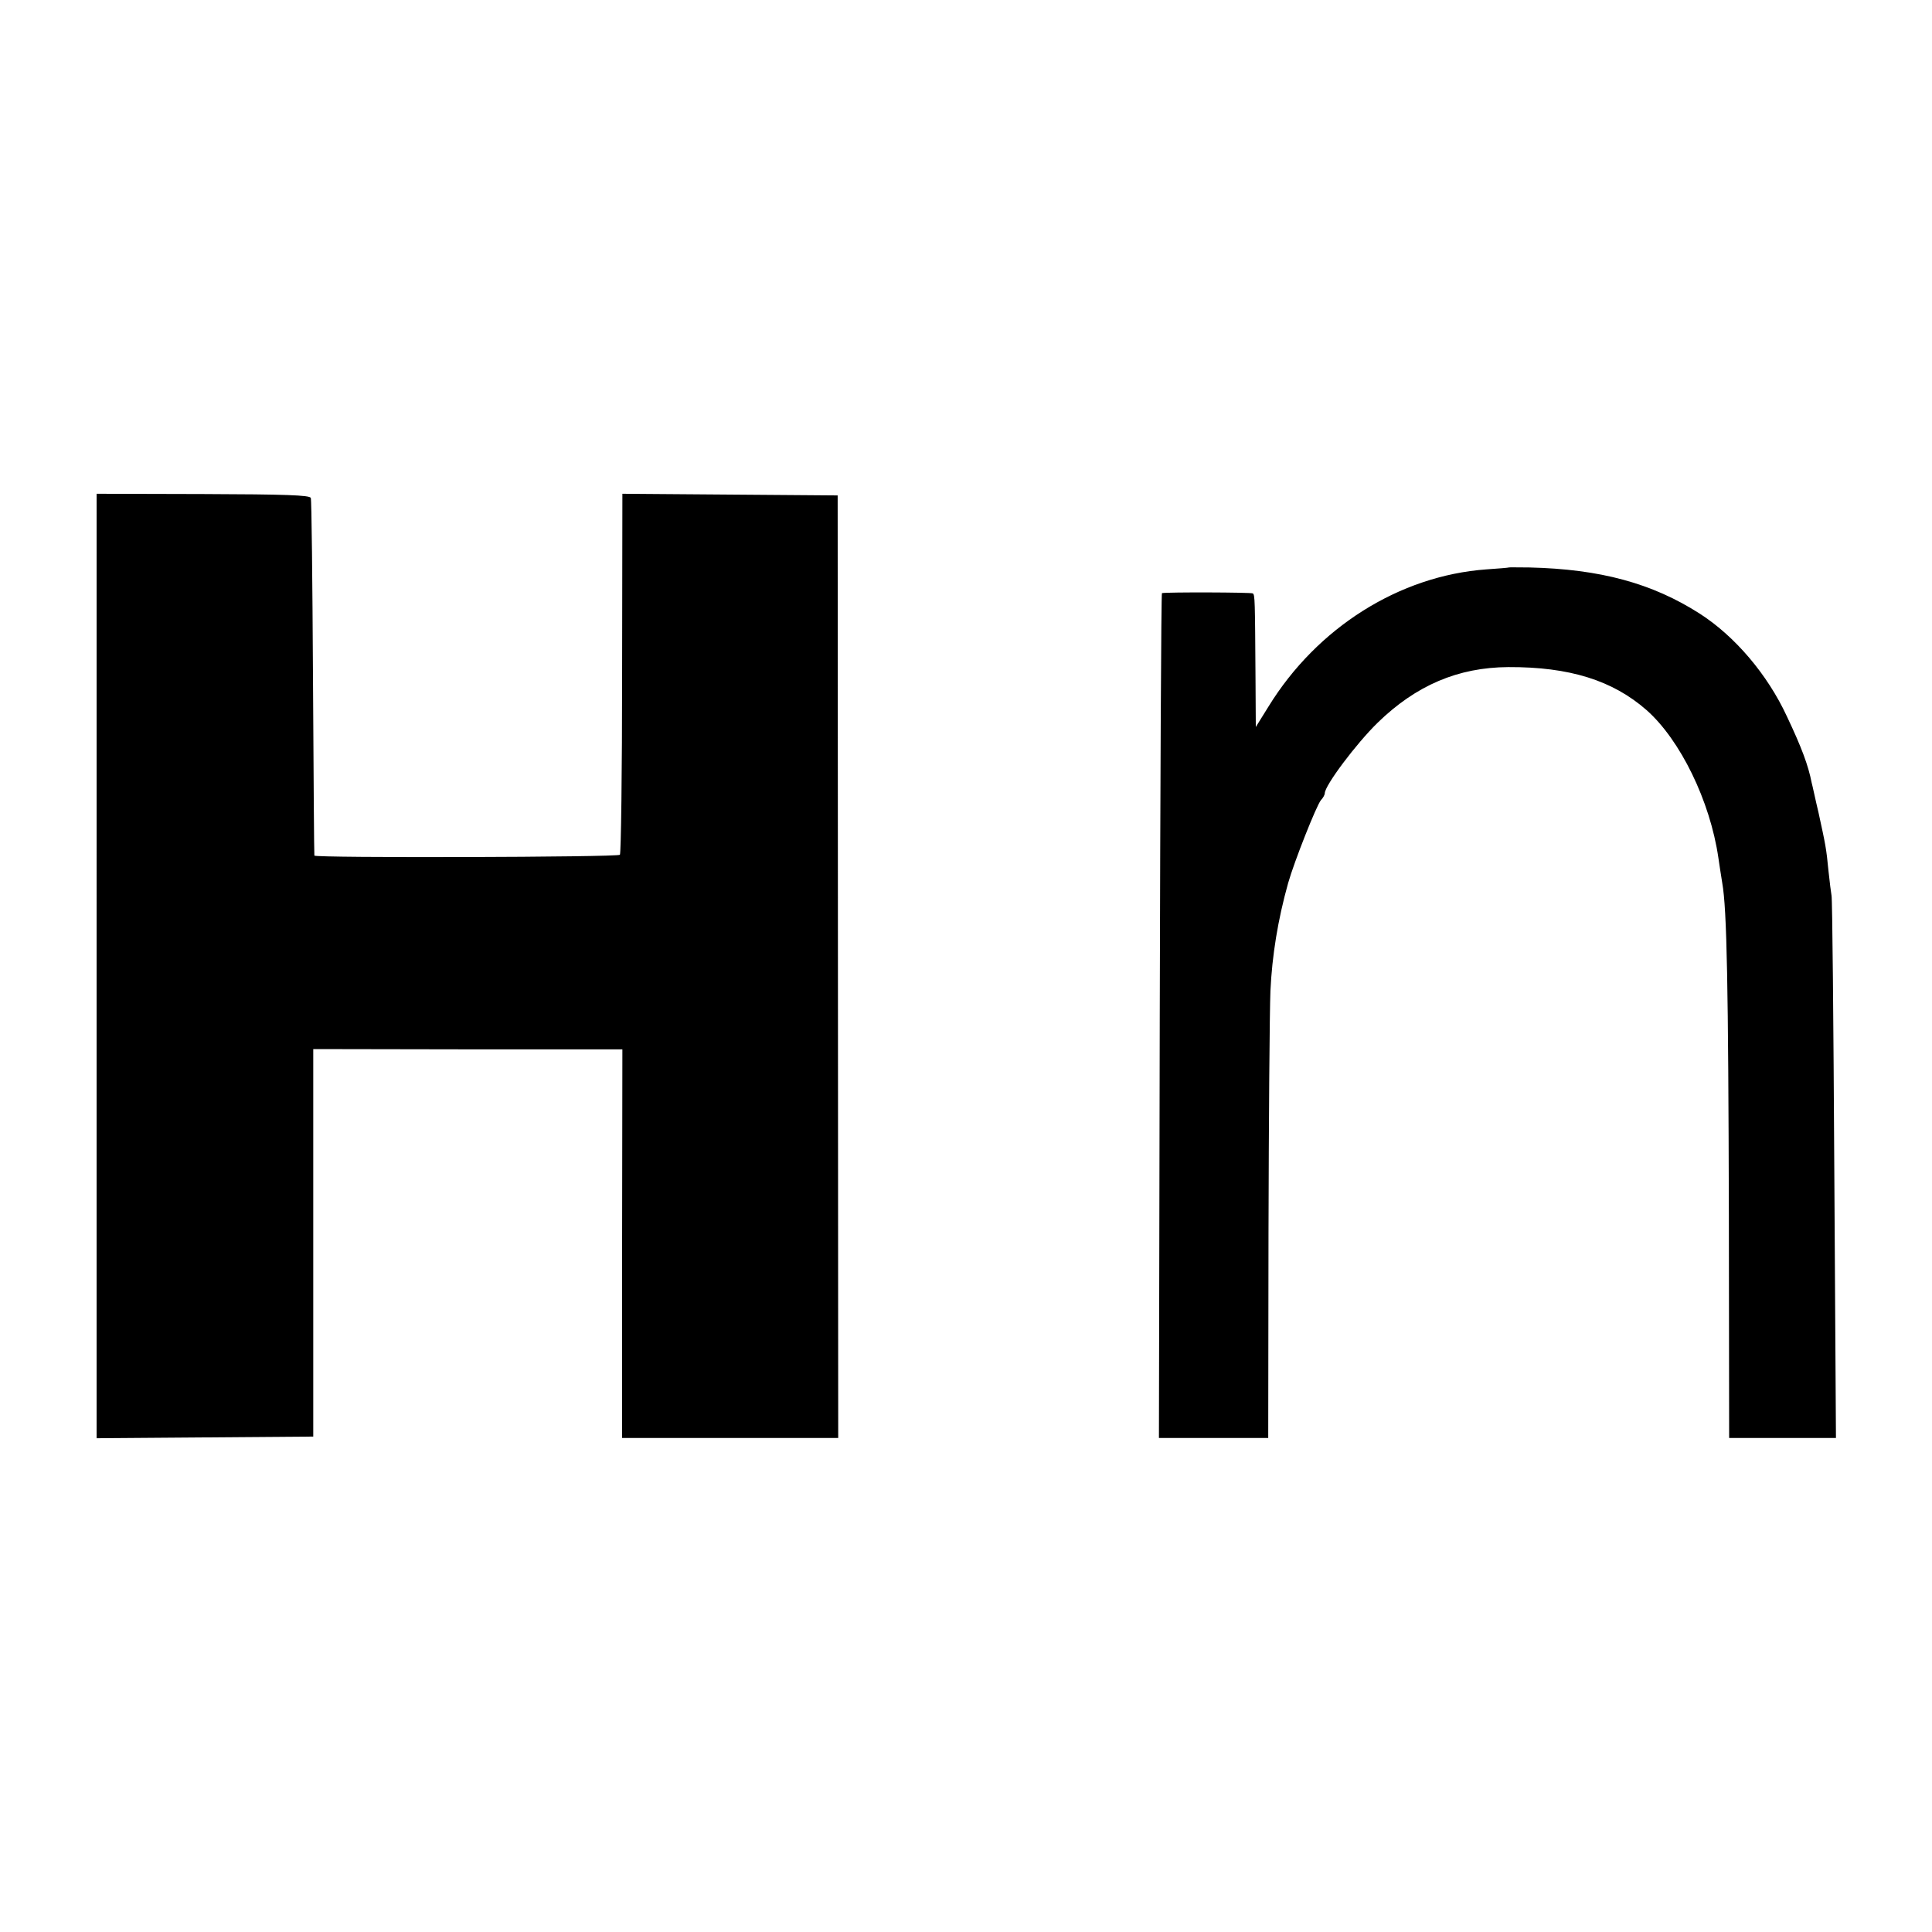
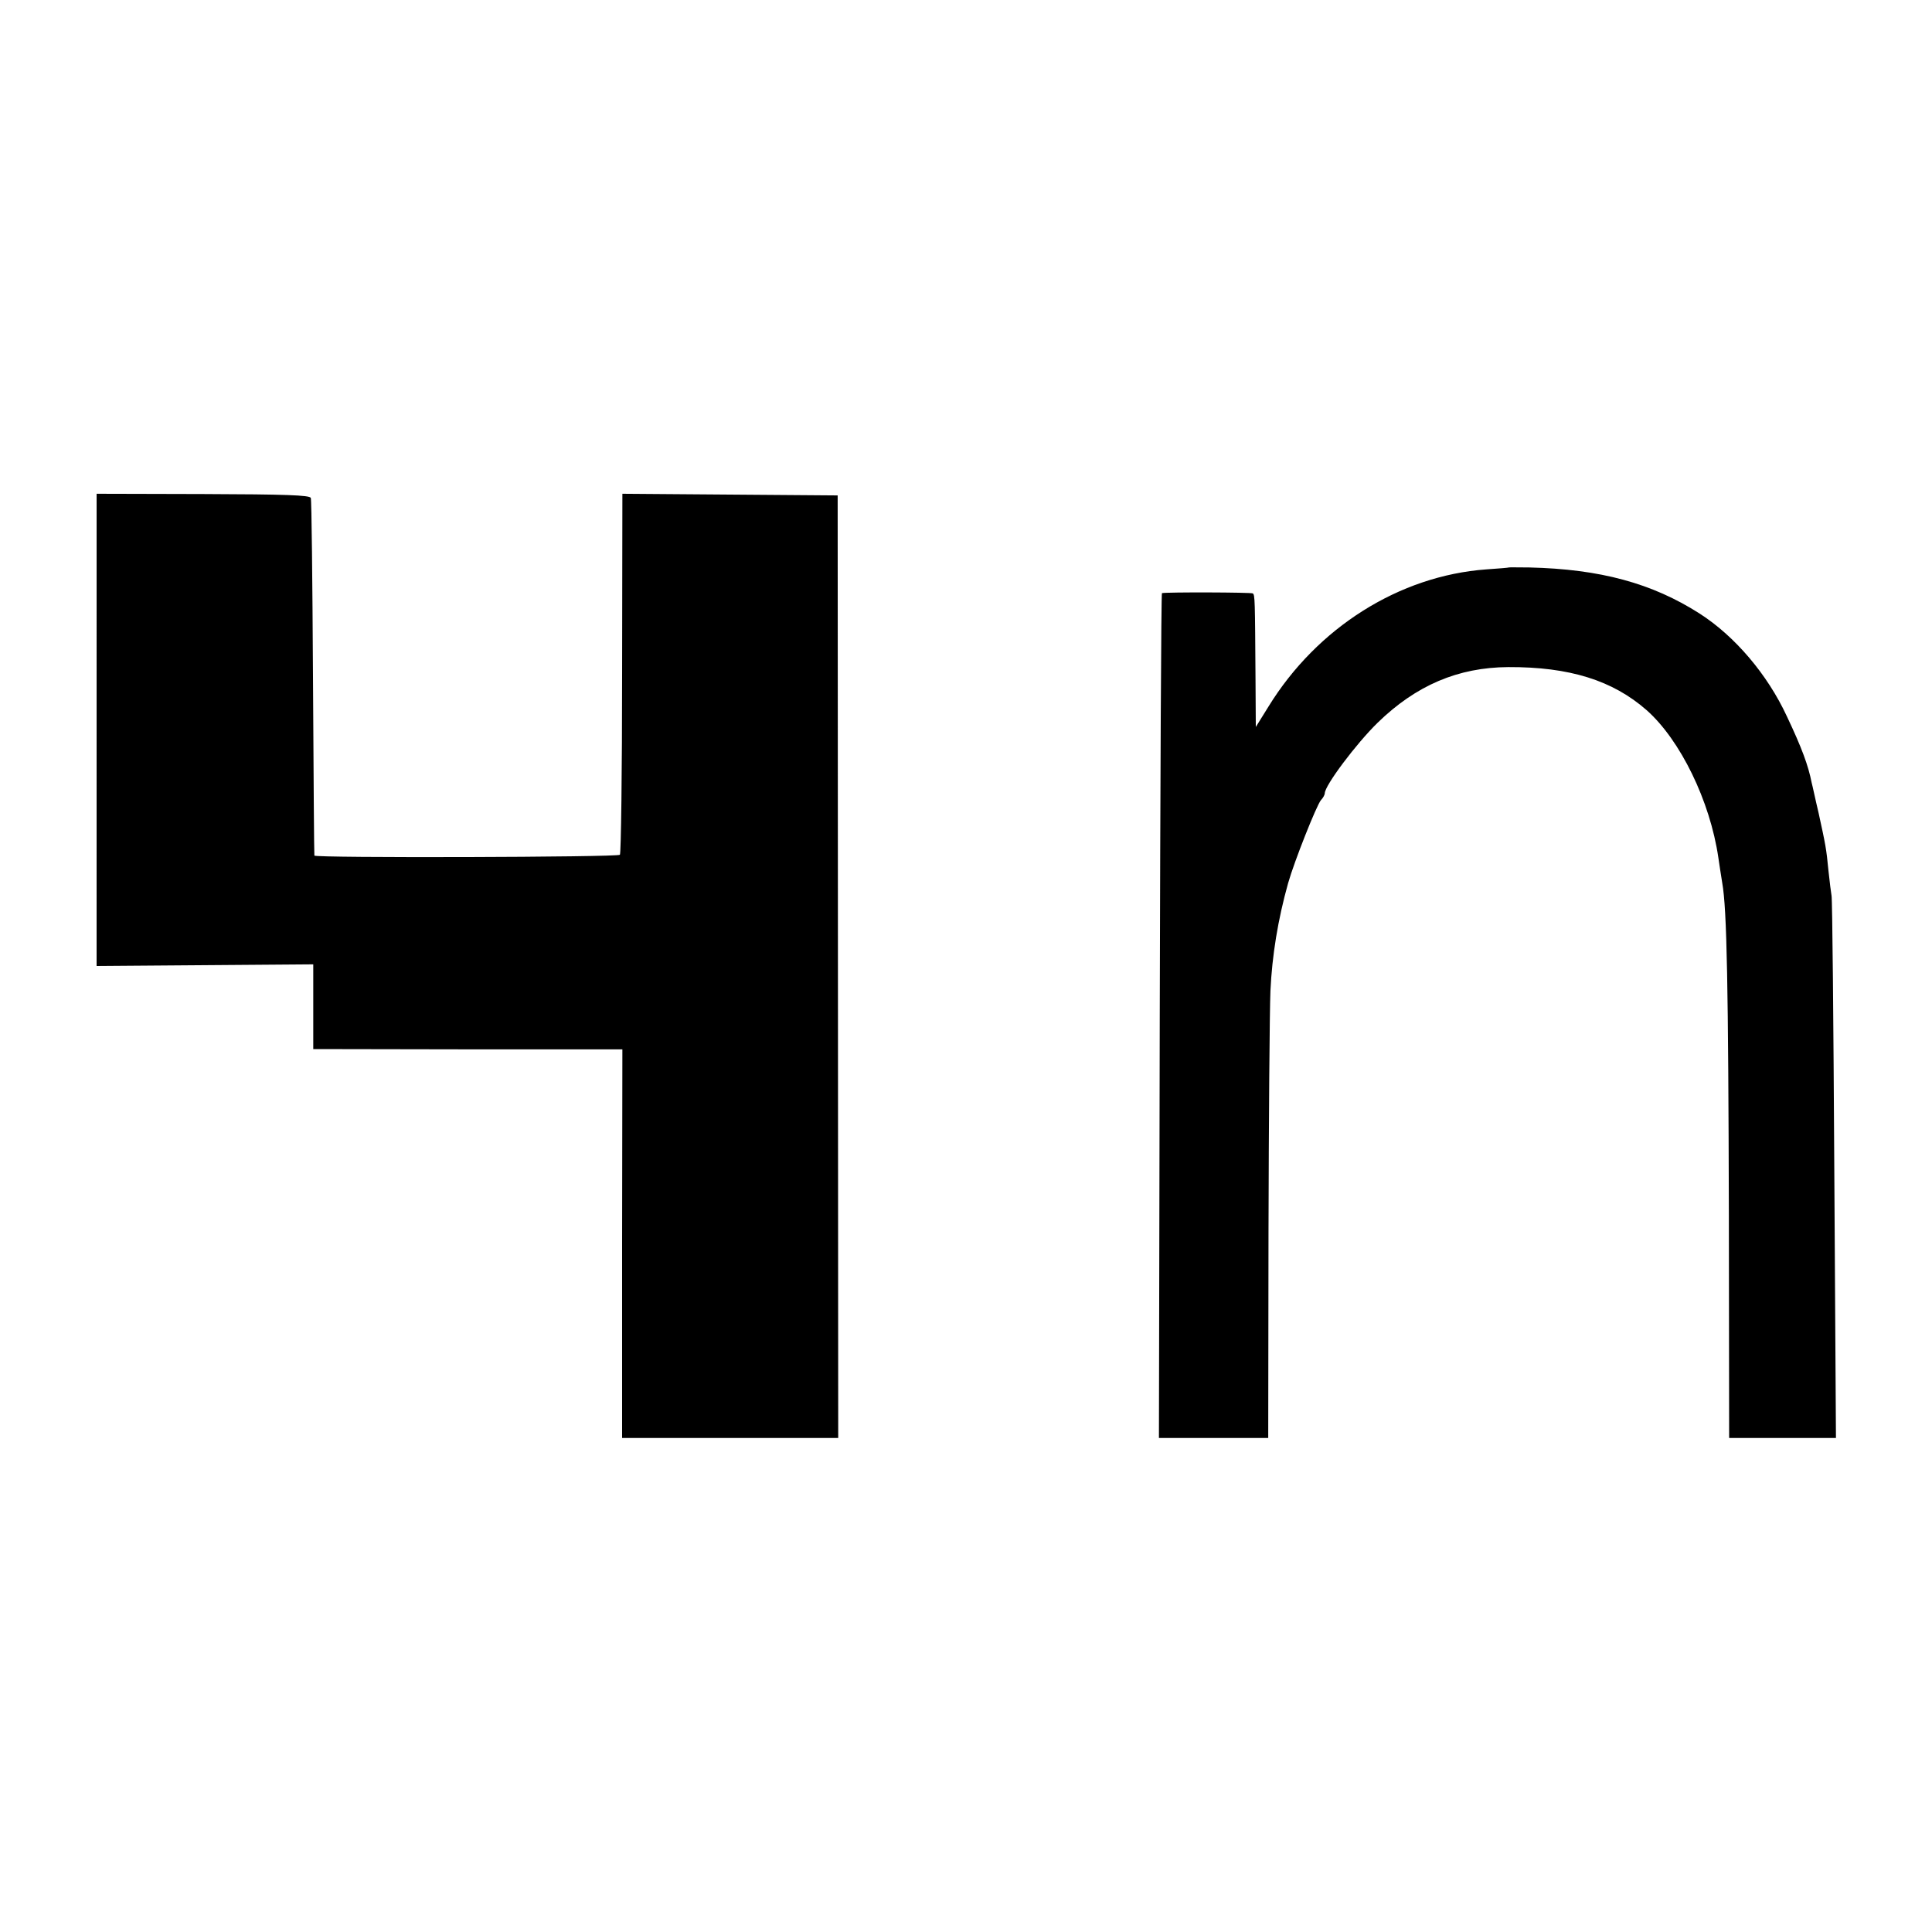
<svg xmlns="http://www.w3.org/2000/svg" version="1.0" width="933.333" height="933.333" viewBox="0 0 700 700">
-   <path d="M35 350v171.1l39.3-.3 39.2-.3V380.1l56 .1h56l-.1 70.4V521H303.7l-.1-170.7-.1-170.8-39-.3-39-.3-.1 65c0 35.8-.4 65.4-.8 65.8-.8.9-110.5 1.2-110.7.3-.1-.3-.3-29.3-.5-64.4-.2-35.2-.5-64.5-.8-65.2-.4-1-9.2-1.3-39-1.4l-38.6-.1V350zM546.7 205.6c-.1.1-3.8.4-8.2.7-31.5 2.3-61.3 21.1-78.9 49.7l-4.6 7.4-.1-16.9c-.2-29.4-.2-31-1-31.5-.6-.4-31.1-.5-32.9-.1-.3 0-.6 69-.8 153.1l-.3 153h39.6l.1-74.3c.1-40.8.4-80.3.7-87.7.6-12.8 2.7-25.8 6.4-39 2.2-7.8 10.3-28.2 11.9-30.1.8-.8 1.4-2 1.4-2.5 0-2.8 11.4-18 19.2-25.6 13.9-13.5 29.1-20 47.3-20.1 22.1-.1 37.8 4.8 50.1 15.6 12.2 10.8 23 32.9 26 53.5.3 2 .9 6.1 1.4 9.1 1.7 9.5 2.2 37.4 2.4 120.3l.1 80.8h38.7l-.6-97.3c-.3-53.4-.7-98.1-1-99.2-.2-1.1-.7-5.1-1.1-8.9-.8-8.4-1.1-9.6-3.6-21.1-1.2-5-2.2-9.9-2.5-10.9-1.2-6.2-3.6-12.7-9-24.1-7-15.1-18.8-29-31.6-37.2-17.2-11-36-16.1-61.7-16.7-4 0-7.3-.1-7.4 0z" />
+   <path d="M35 350l39.3-.3 39.2-.3V380.1l56 .1h56l-.1 70.4V521H303.7l-.1-170.7-.1-170.8-39-.3-39-.3-.1 65c0 35.8-.4 65.4-.8 65.8-.8.9-110.5 1.2-110.7.3-.1-.3-.3-29.3-.5-64.4-.2-35.2-.5-64.5-.8-65.2-.4-1-9.2-1.3-39-1.4l-38.6-.1V350zM546.7 205.6c-.1.1-3.8.4-8.2.7-31.5 2.3-61.3 21.1-78.9 49.7l-4.6 7.4-.1-16.9c-.2-29.4-.2-31-1-31.5-.6-.4-31.1-.5-32.9-.1-.3 0-.6 69-.8 153.1l-.3 153h39.6l.1-74.3c.1-40.8.4-80.3.7-87.7.6-12.8 2.7-25.8 6.4-39 2.2-7.8 10.3-28.2 11.9-30.1.8-.8 1.4-2 1.4-2.5 0-2.8 11.4-18 19.2-25.6 13.9-13.5 29.1-20 47.3-20.1 22.1-.1 37.8 4.8 50.1 15.6 12.2 10.8 23 32.9 26 53.5.3 2 .9 6.1 1.4 9.1 1.7 9.5 2.2 37.4 2.4 120.3l.1 80.8h38.7l-.6-97.3c-.3-53.4-.7-98.1-1-99.2-.2-1.1-.7-5.1-1.1-8.9-.8-8.4-1.1-9.6-3.6-21.1-1.2-5-2.2-9.9-2.5-10.9-1.2-6.2-3.6-12.7-9-24.1-7-15.1-18.8-29-31.6-37.2-17.2-11-36-16.1-61.7-16.7-4 0-7.3-.1-7.4 0z" />
</svg>